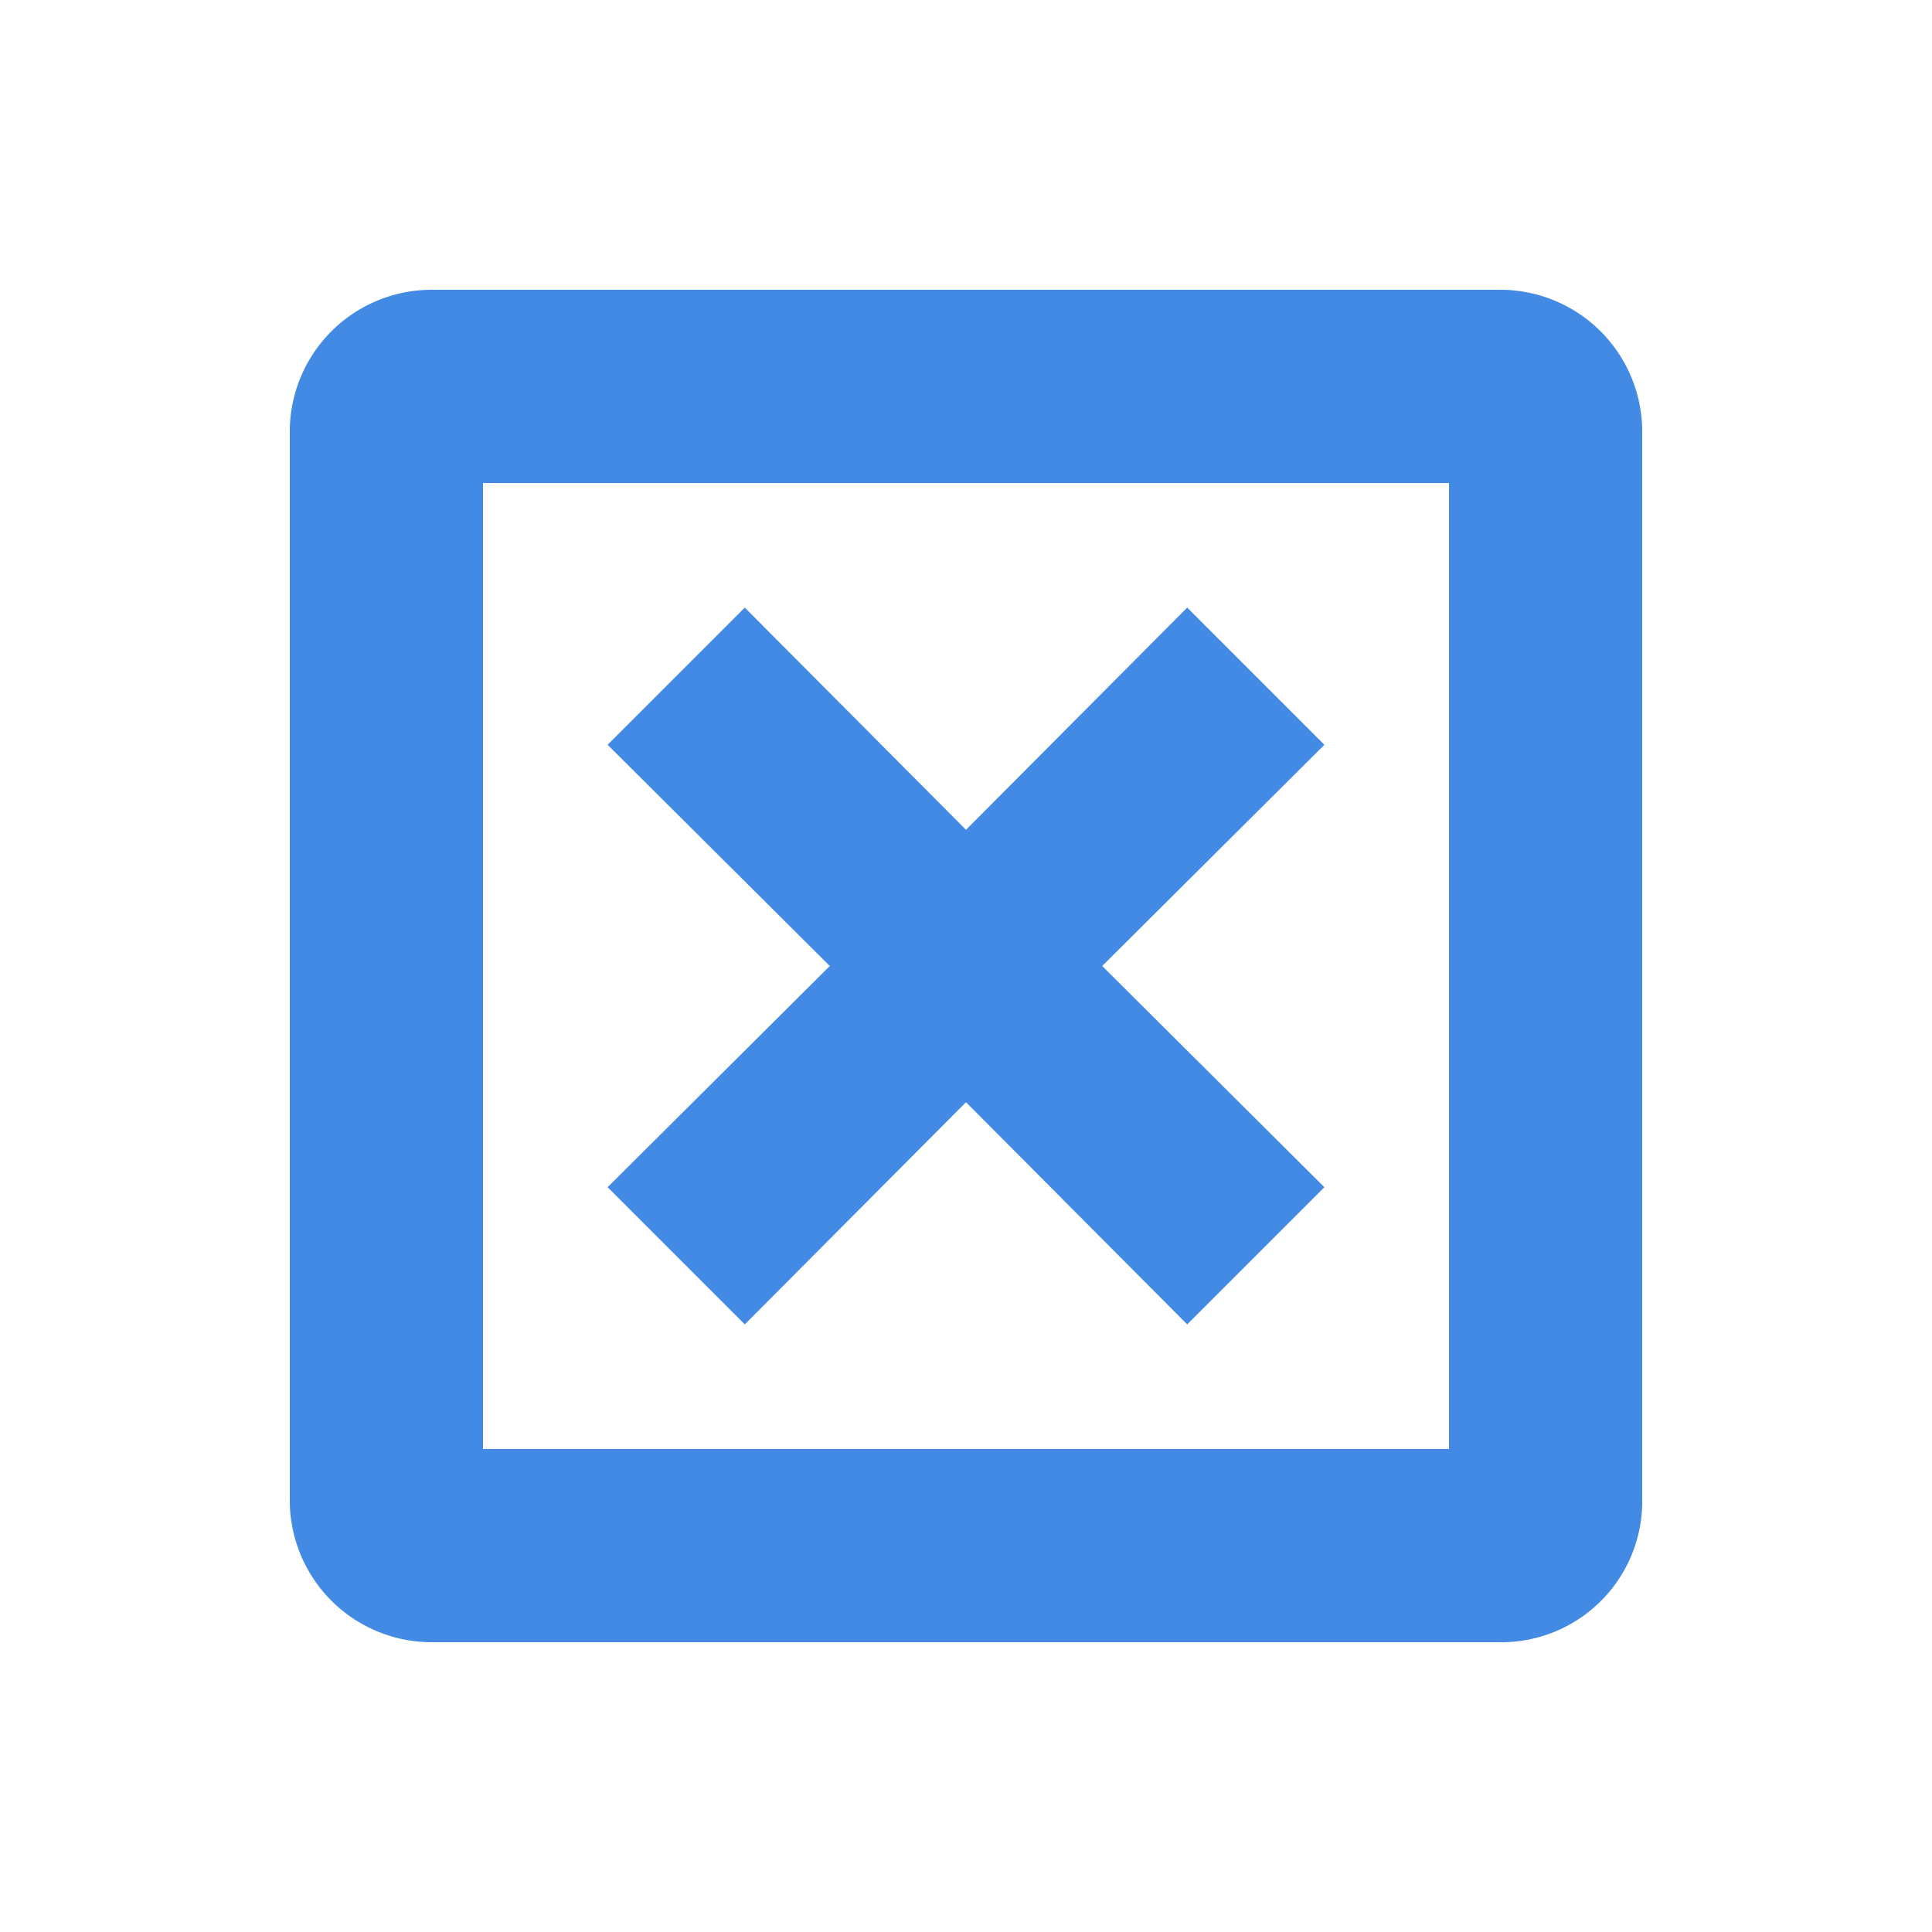
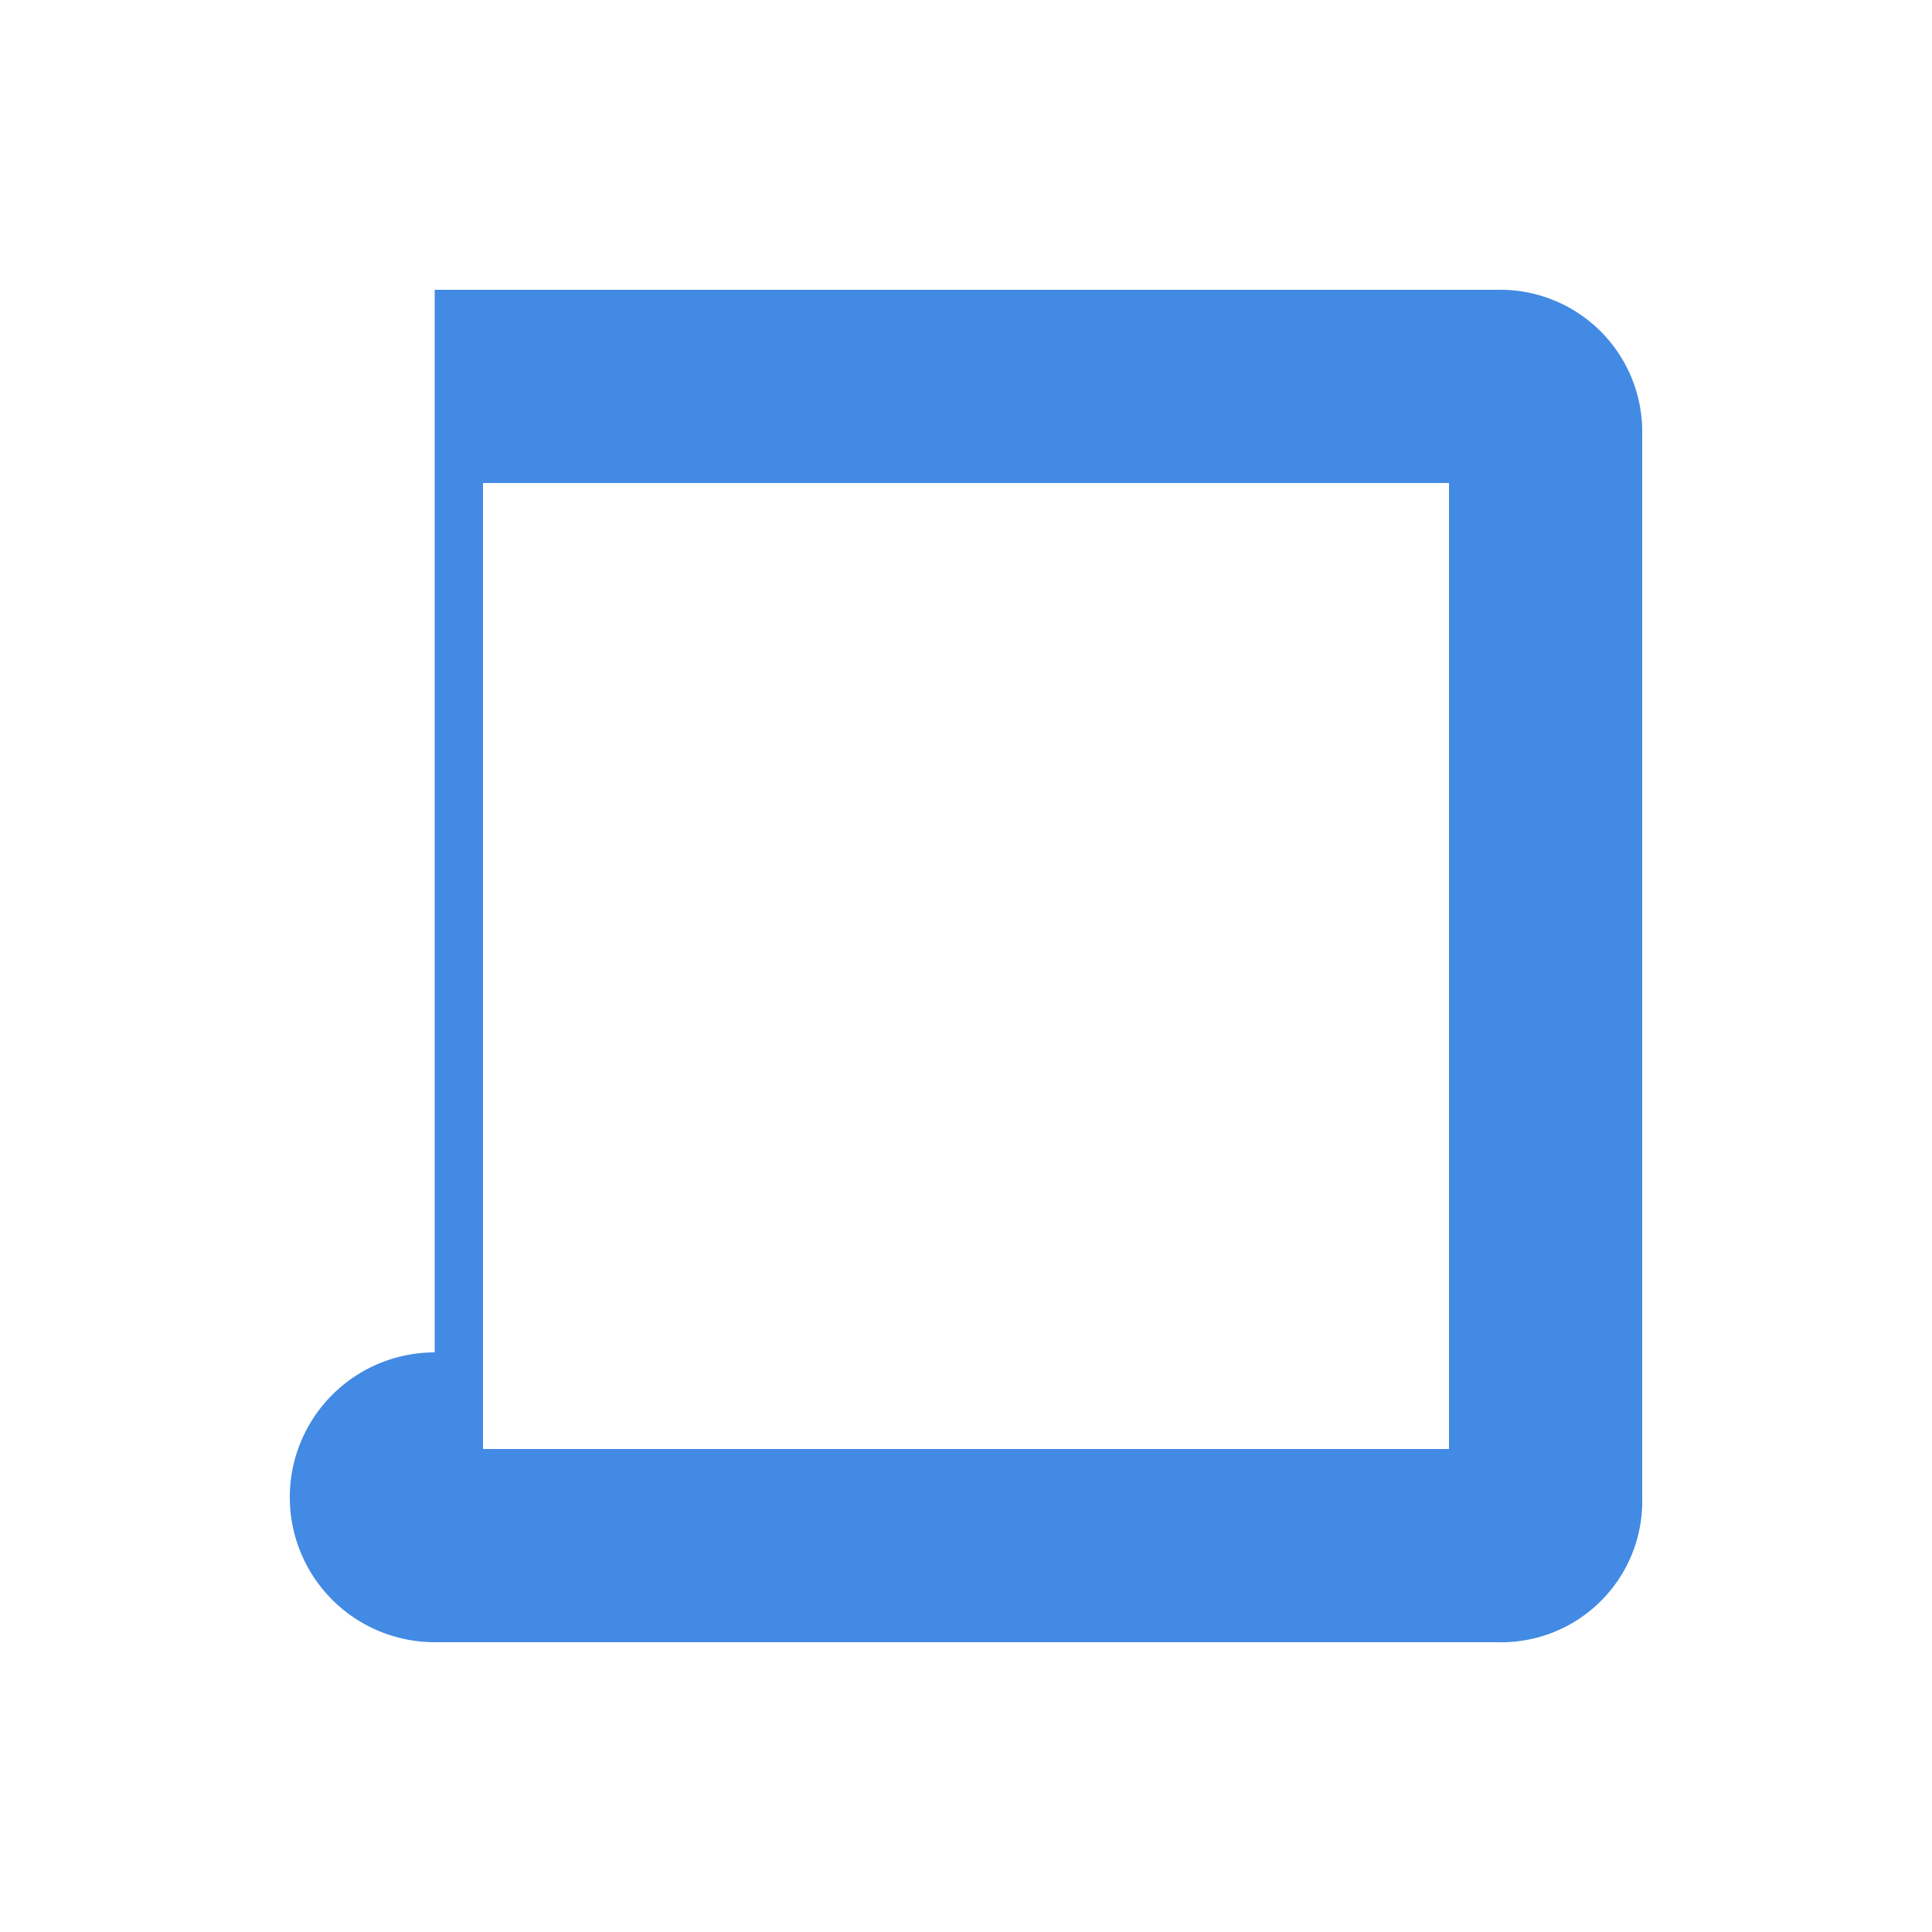
<svg xmlns="http://www.w3.org/2000/svg" id="关闭" width="20" height="20" viewBox="0 0 20 20">
  <defs>
    <style>
      .cls-1 {
        fill: #428AE3;
      }

      .cls-2 {
        fill: none;
      }
    </style>
  </defs>
-   <path id="路径_15753" data-name="路径 15753" class="cls-1" d="M15.5,3H4.5A1.47,1.47,0,0,0,3,4.5v11A1.47,1.47,0,0,0,4.5,17h11A1.46,1.46,0,0,0,17,15.5V4.5A1.47,1.47,0,0,0,15.5,3ZM15,15H5V5H15Z" />
-   <path id="路径_15754" data-name="路径 15754" class="cls-1" d="M7.71,13.71,10,11.41l2.29,2.3,1.42-1.42L11.41,10l2.3-2.29L12.29,6.29,10,8.59,7.71,6.29,6.29,7.71,8.59,10l-2.3,2.29Z" />
-   <rect id="矩形_6773" data-name="矩形 6773" class="cls-2" width="20" height="20" />
+   <path id="路径_15753" data-name="路径 15753" class="cls-1" d="M15.5,3H4.5v11A1.47,1.47,0,0,0,4.5,17h11A1.46,1.46,0,0,0,17,15.5V4.5A1.47,1.47,0,0,0,15.5,3ZM15,15H5V5H15Z" />
</svg>